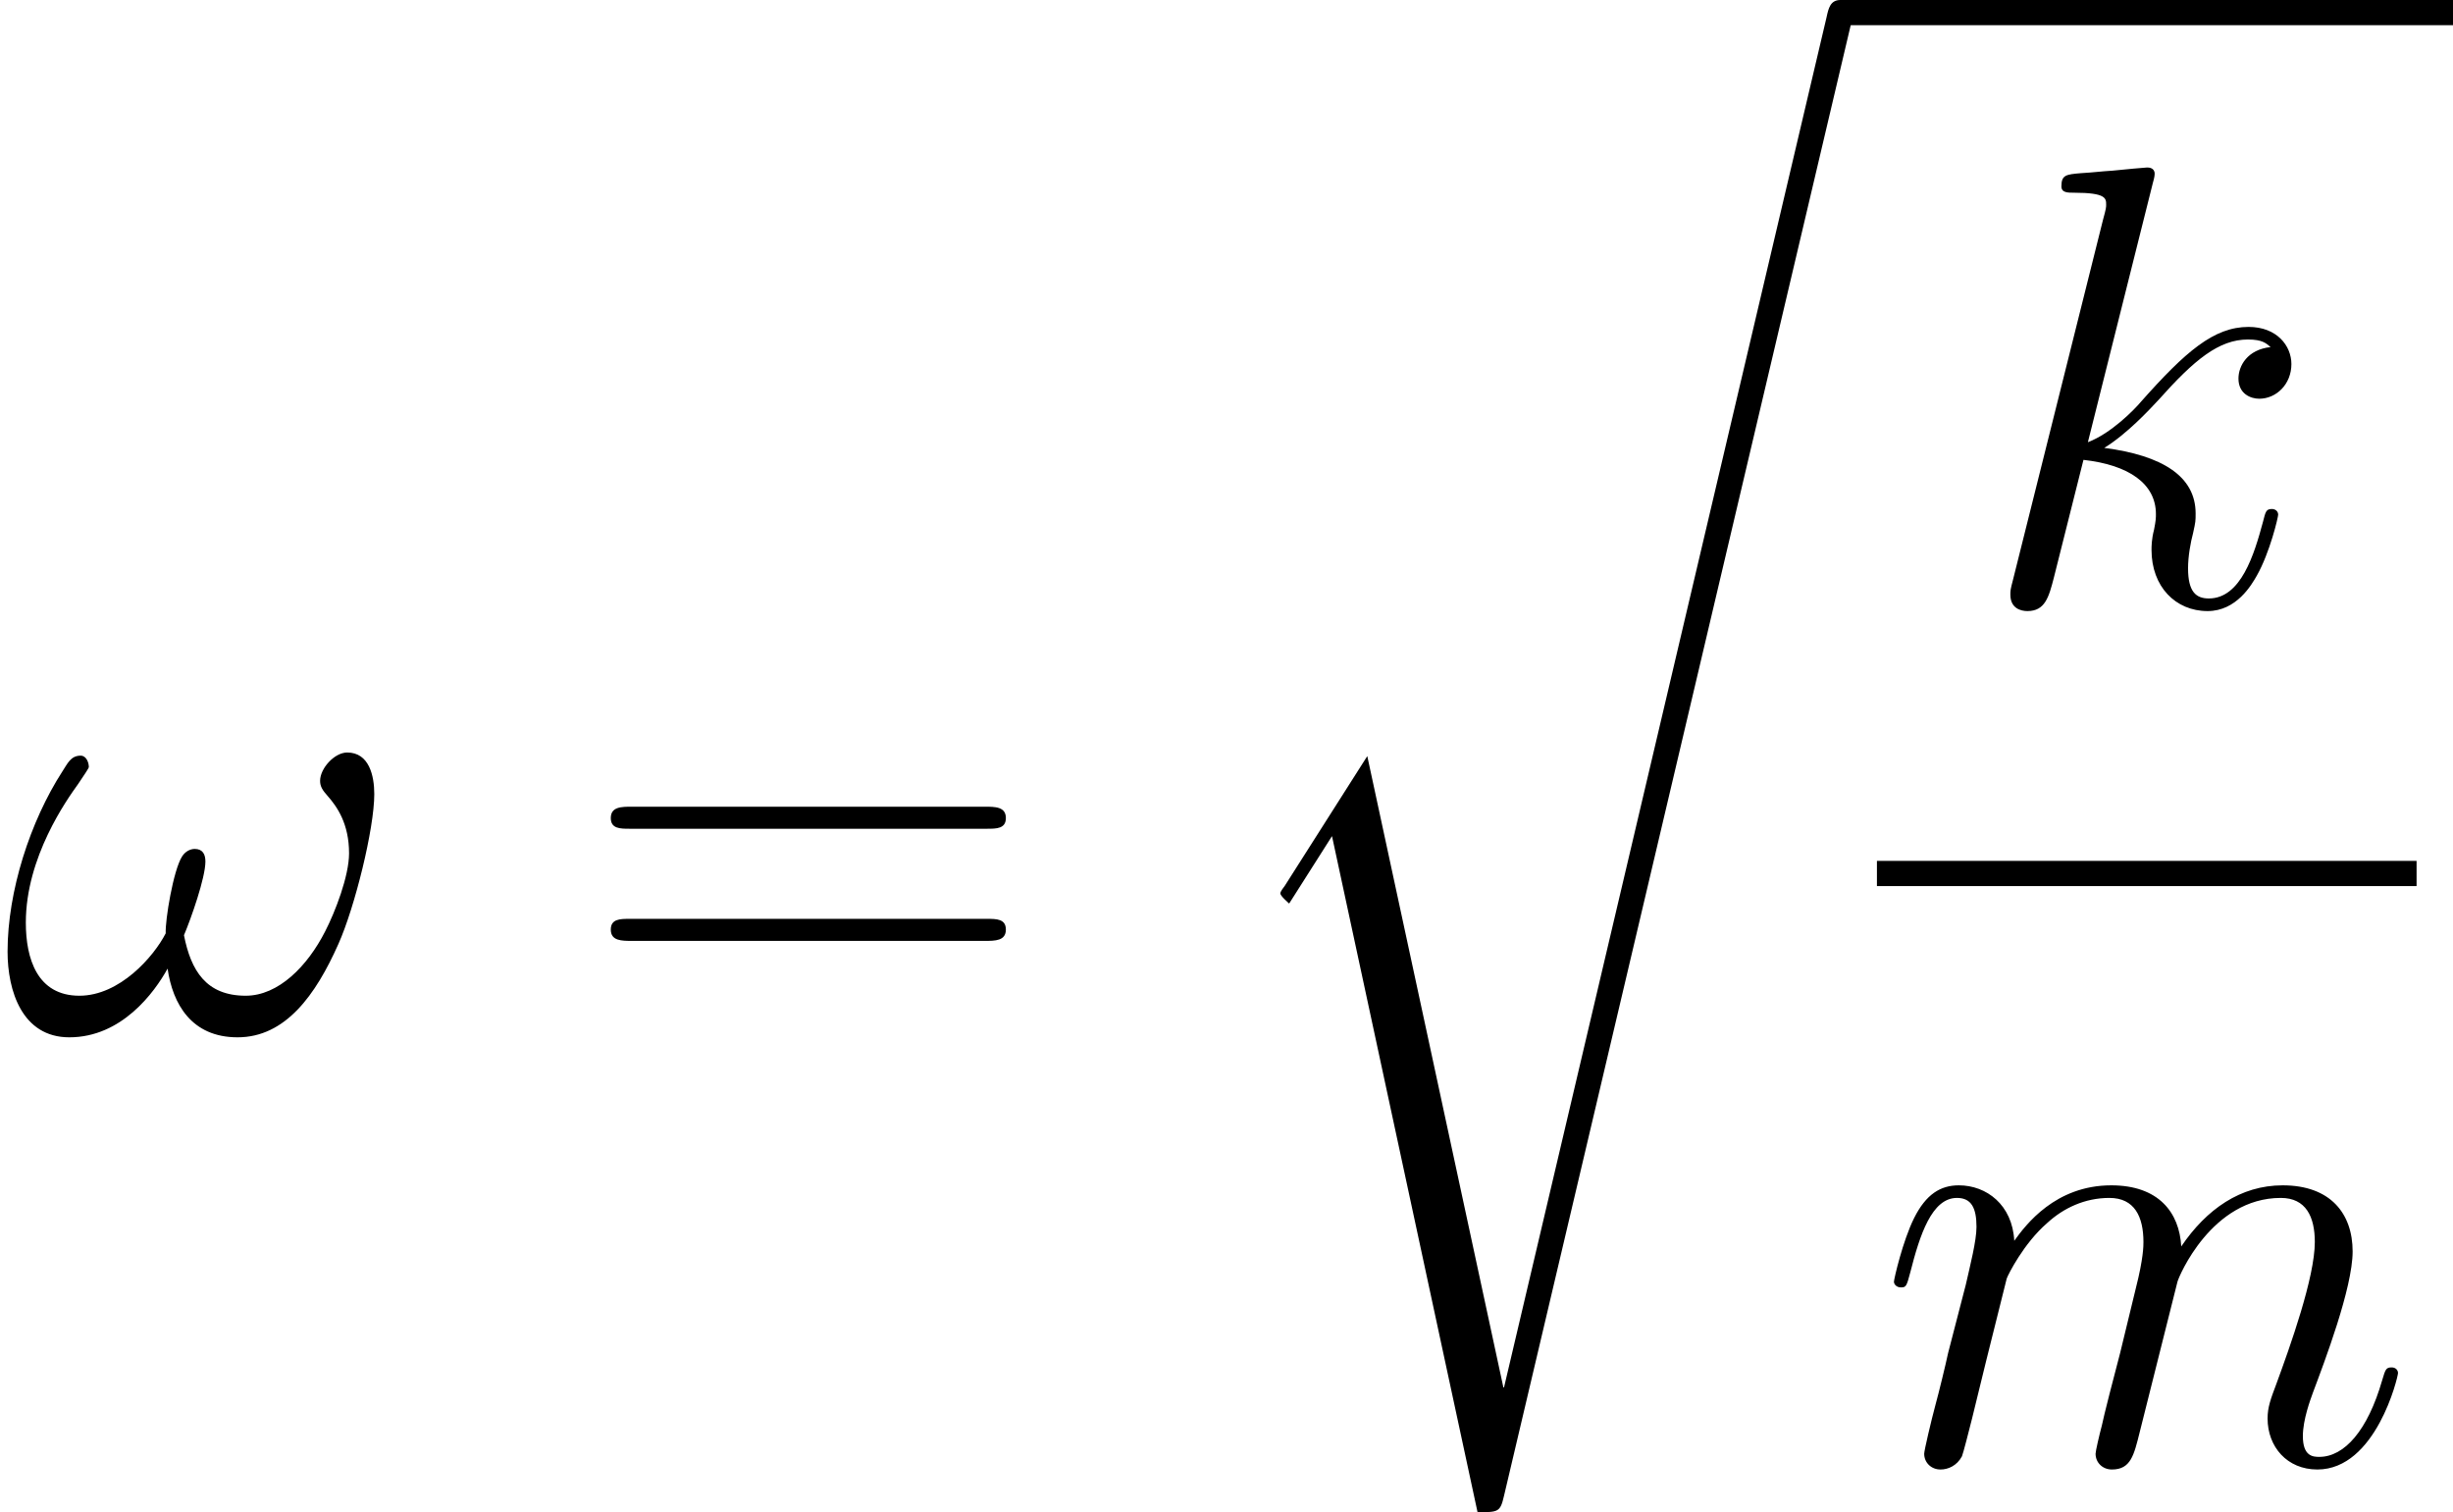
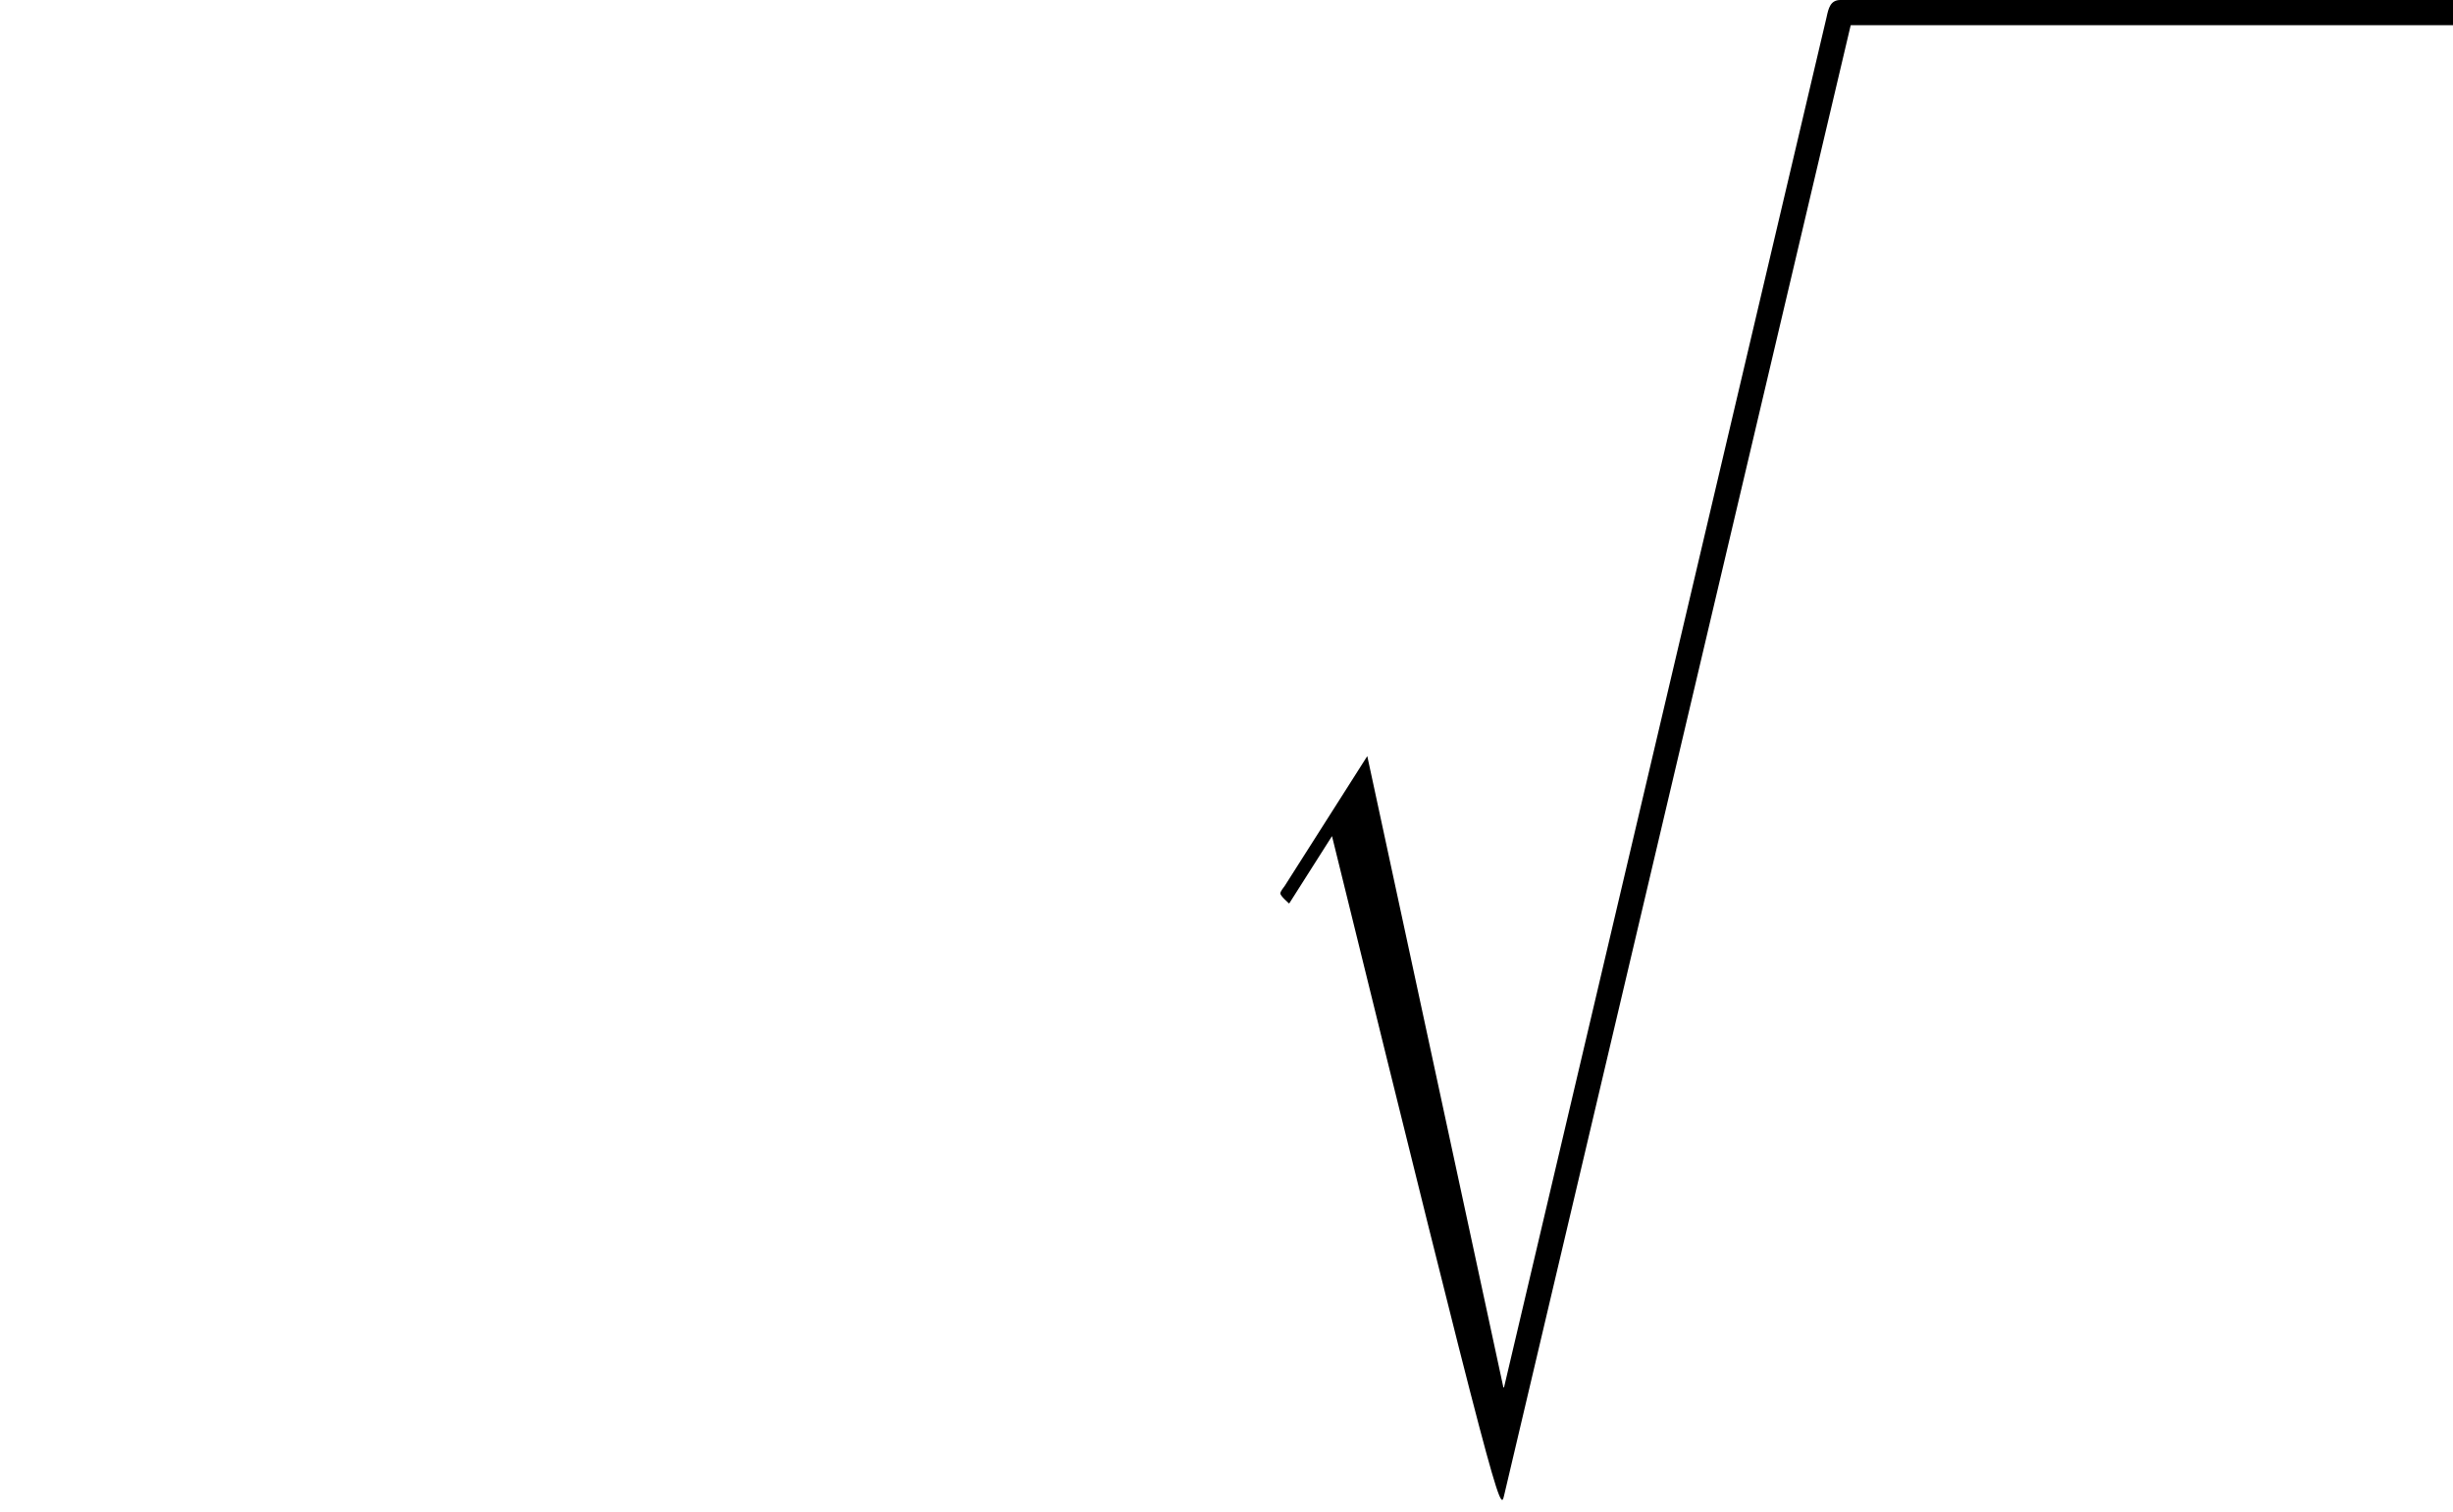
<svg xmlns="http://www.w3.org/2000/svg" xmlns:xlink="http://www.w3.org/1999/xlink" version="1.1" width="90.9pt" height="56.037pt" viewBox="-.165 -.286 90.9 56.037">
  <defs>
-     <path id="g0-114" d="M9.629 44.672H9.608L5.145 23.969L2.438 28.225C2.294 28.411 2.294 28.452 2.294 28.473C2.294 28.556 2.562 28.783 2.583 28.804L3.988 26.593L8.761 48.764C9.443 48.764 9.505 48.764 9.629 48.226L20.993 .021C21.034-.124 21.076-.31 21.076-.413C21.076-.641 20.91-.827 20.663-.827C20.332-.827 20.27-.558 20.208-.269L9.629 44.672Z" />
-     <path id="g2-61" d="M13.286-6.633C13.596-6.633 13.906-6.633 13.906-6.984C13.906-7.356 13.555-7.356 13.203-7.356H1.653C1.302-7.356 .95-7.356 .95-6.984C.95-6.633 1.26-6.633 1.57-6.633H13.286ZM13.203-2.955C13.555-2.955 13.906-2.955 13.906-3.327C13.906-3.678 13.596-3.678 13.286-3.678H1.57C1.26-3.678 .95-3.678 .95-3.327C.95-2.955 1.302-2.955 1.653-2.955H13.203Z" />
-     <path id="g1-33" d="M12.274-7.769C12.274-8.368 12.108-9.133 11.385-9.133C10.972-9.133 10.497-8.616 10.497-8.203C10.497-8.017 10.579-7.893 10.745-7.707C11.054-7.356 11.447-6.798 11.447-5.827C11.447-5.083 10.992-3.905 10.662-3.265C10.083-2.128 9.133-1.157 8.058-1.157C6.757-1.157 6.261-1.984 6.033-3.141C6.261-3.678 6.736-5.021 6.736-5.558C6.736-5.786 6.653-5.971 6.385-5.971C6.24-5.971 6.075-5.889 5.971-5.724C5.682-5.269 5.414-3.637 5.434-3.203C5.042-2.438 3.926-1.157 2.603-1.157C1.219-1.157 .847-2.376 .847-3.554C.847-5.703 2.19-7.583 2.562-8.1C2.769-8.41 2.913-8.616 2.913-8.658C2.913-8.802 2.831-9.03 2.645-9.03C2.314-9.03 2.211-8.761 2.046-8.513C.992-6.881 .248-4.587 .248-2.603C.248-1.322 .723 .207 2.273 .207C3.988 .207 5.062-1.26 5.496-2.046C5.662-.888 6.281 .207 7.79 .207C9.36 .207 10.352-1.178 11.096-2.851C11.633-4.05 12.274-6.633 12.274-7.769Z" />
-     <path id="g1-107" d="M5.806-13.823C5.827-13.906 5.868-14.03 5.868-14.133C5.868-14.34 5.662-14.34 5.62-14.34C5.6-14.34 4.856-14.278 4.484-14.236C4.133-14.216 3.823-14.174 3.451-14.154C2.955-14.113 2.81-14.092 2.81-13.72C2.81-13.513 3.017-13.513 3.223-13.513C4.277-13.513 4.277-13.327 4.277-13.121C4.277-13.038 4.277-12.997 4.174-12.625L1.219-.806C1.136-.496 1.136-.455 1.136-.331C1.136 .124 1.488 .207 1.694 .207C2.273 .207 2.397-.248 2.562-.888L3.533-4.752C5.021-4.587 5.909-3.967 5.909-2.975C5.909-2.851 5.909-2.769 5.847-2.459C5.765-2.149 5.765-1.901 5.765-1.798C5.765-.599 6.55 .207 7.604 .207C8.554 .207 9.05-.661 9.215-.95C9.649-1.715 9.918-2.872 9.918-2.955C9.918-3.058 9.835-3.141 9.711-3.141C9.525-3.141 9.505-3.058 9.422-2.727C9.133-1.653 8.699-.207 7.645-.207C7.232-.207 6.963-.413 6.963-1.198C6.963-1.591 7.046-2.046 7.129-2.356C7.211-2.727 7.211-2.748 7.211-2.996C7.211-4.215 6.116-4.897 4.215-5.145C4.959-5.6 5.703-6.405 5.992-6.715C7.17-8.038 7.976-8.699 8.926-8.699C9.401-8.699 9.525-8.575 9.67-8.451C8.906-8.368 8.616-7.831 8.616-7.418C8.616-6.922 9.009-6.757 9.298-6.757C9.856-6.757 10.352-7.232 10.352-7.893C10.352-8.492 9.877-9.112 8.947-9.112C7.81-9.112 6.881-8.306 5.414-6.653C5.207-6.405 4.442-5.62 3.678-5.331L5.806-13.823Z" />
-     <path id="g1-109" d="M4.256-6.054C4.298-6.178 4.814-7.211 5.579-7.872C6.116-8.368 6.819-8.699 7.624-8.699C8.451-8.699 8.74-8.079 8.74-7.253C8.74-7.129 8.74-6.715 8.492-5.744L7.976-3.616C7.81-2.996 7.418-1.467 7.377-1.24C7.294-.93 7.17-.393 7.17-.31C7.17-.021 7.397 .207 7.707 .207C8.327 .207 8.43-.269 8.616-1.012L9.856-5.951C9.897-6.116 10.972-8.699 13.245-8.699C14.071-8.699 14.36-8.079 14.36-7.253C14.36-6.095 13.555-3.843 13.1-2.603C12.914-2.108 12.811-1.839 12.811-1.467C12.811-.537 13.451 .207 14.443 .207C16.365 .207 17.088-2.831 17.088-2.955C17.088-3.058 17.005-3.141 16.881-3.141C16.695-3.141 16.675-3.079 16.571-2.727C16.096-1.074 15.332-.207 14.505-.207C14.298-.207 13.968-.227 13.968-.888C13.968-1.426 14.216-2.087 14.298-2.314C14.67-3.306 15.6-5.744 15.6-6.943C15.6-8.182 14.877-9.112 13.307-9.112C11.922-9.112 10.806-8.327 9.98-7.108C9.918-8.224 9.236-9.112 7.686-9.112C5.847-9.112 4.876-7.81 4.504-7.294C4.442-8.472 3.595-9.112 2.686-9.112C2.087-9.112 1.612-8.823 1.219-8.038C.847-7.294 .558-6.033 .558-5.951S.641-5.765 .785-5.765C.95-5.765 .971-5.786 1.095-6.261C1.405-7.48 1.798-8.699 2.624-8.699C3.099-8.699 3.265-8.368 3.265-7.748C3.265-7.294 3.058-6.488 2.913-5.847L2.335-3.616C2.252-3.223 2.025-2.294 1.922-1.922C1.777-1.384 1.55-.413 1.55-.31C1.55-.021 1.777 .207 2.087 .207C2.335 .207 2.624 .083 2.789-.227C2.831-.331 3.017-1.054 3.12-1.467L3.575-3.327L4.256-6.054Z" />
+     <path id="g0-114" d="M9.629 44.672H9.608L5.145 23.969L2.438 28.225C2.294 28.411 2.294 28.452 2.294 28.473C2.294 28.556 2.562 28.783 2.583 28.804L3.988 26.593C9.443 48.764 9.505 48.764 9.629 48.226L20.993 .021C21.034-.124 21.076-.31 21.076-.413C21.076-.641 20.91-.827 20.663-.827C20.332-.827 20.27-.558 20.208-.269L9.629 44.672Z" />
  </defs>
  <g id="page1" transform="matrix(1.13 0 0 1.13 -44.07 -76.647)">
    <use x="38.854" y="101.387" xlink:href="#g1-33" />
    <use x="57.934" y="101.387" xlink:href="#g2-61" />
    <use x="78.547" y="68.403" xlink:href="#g0-114" />
    <rect x="99.209" y="67.576" height=".826" width="20.088" />
    <use x="103.645" y="87.409" xlink:href="#g1-107" />
-     <rect x="100.405" y="95.808" height=".826" width="17.697" />
    <use x="100.405" y="115.56" xlink:href="#g1-109" />
  </g>
</svg>